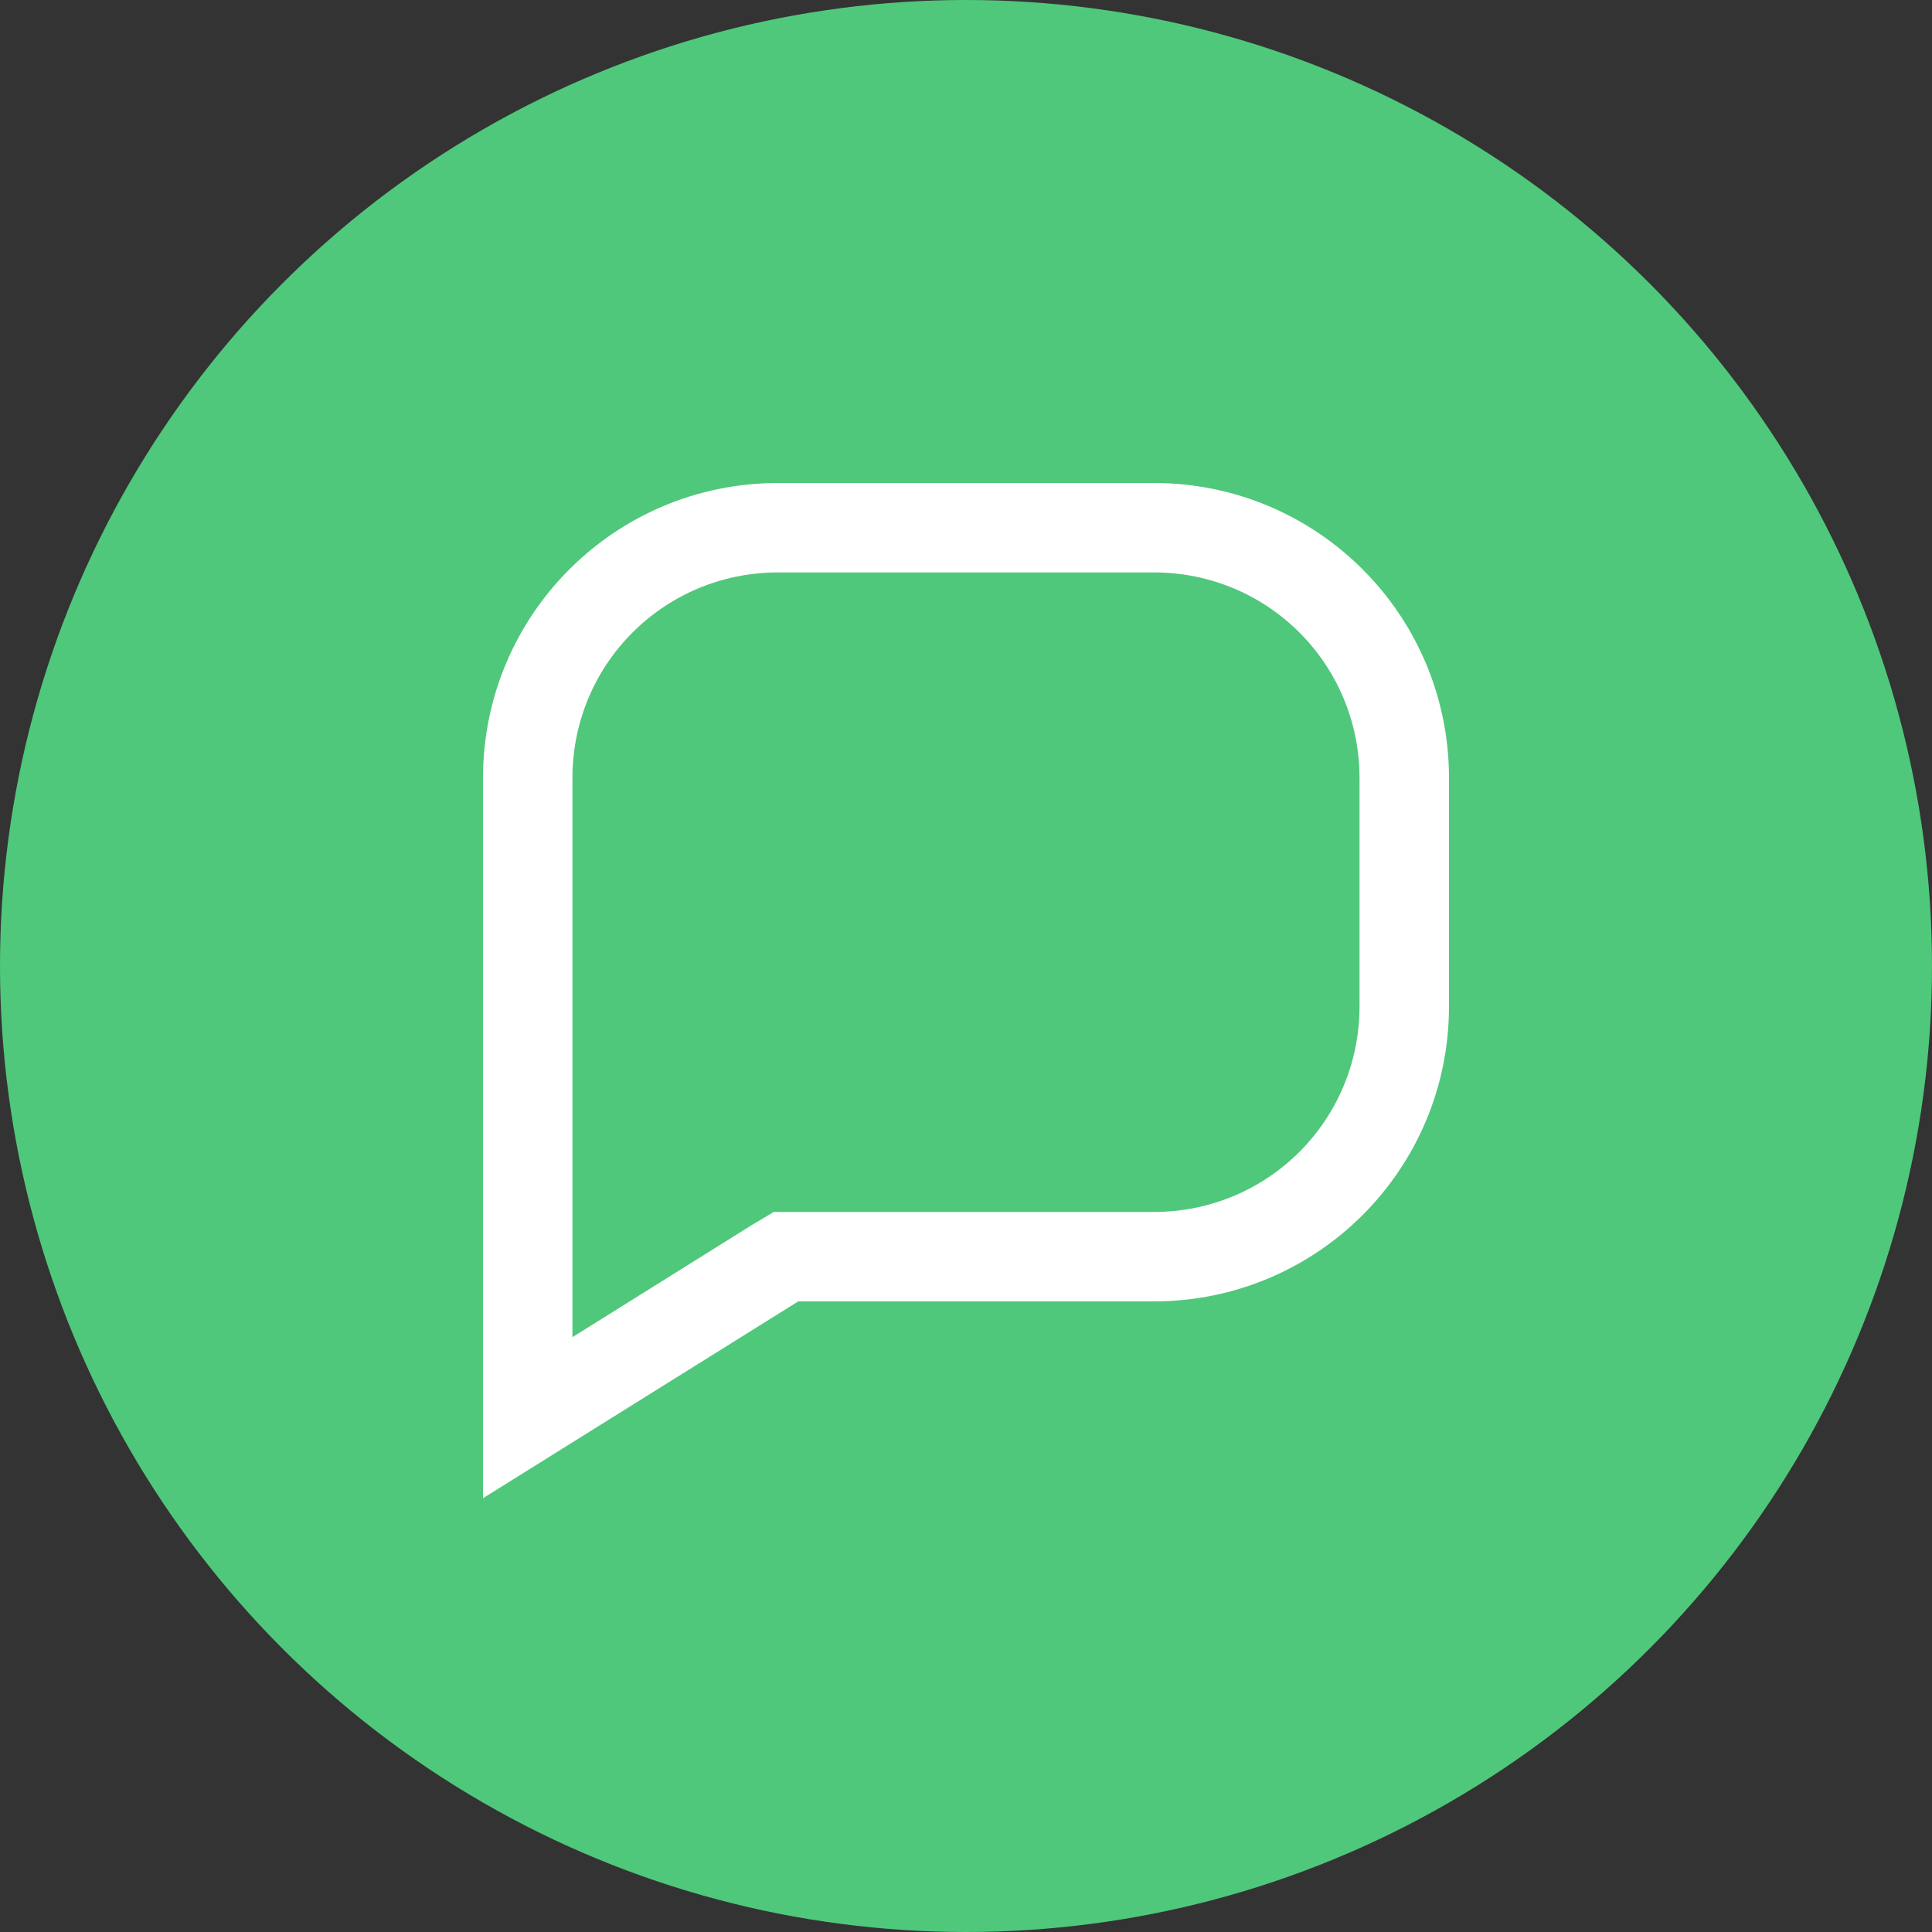
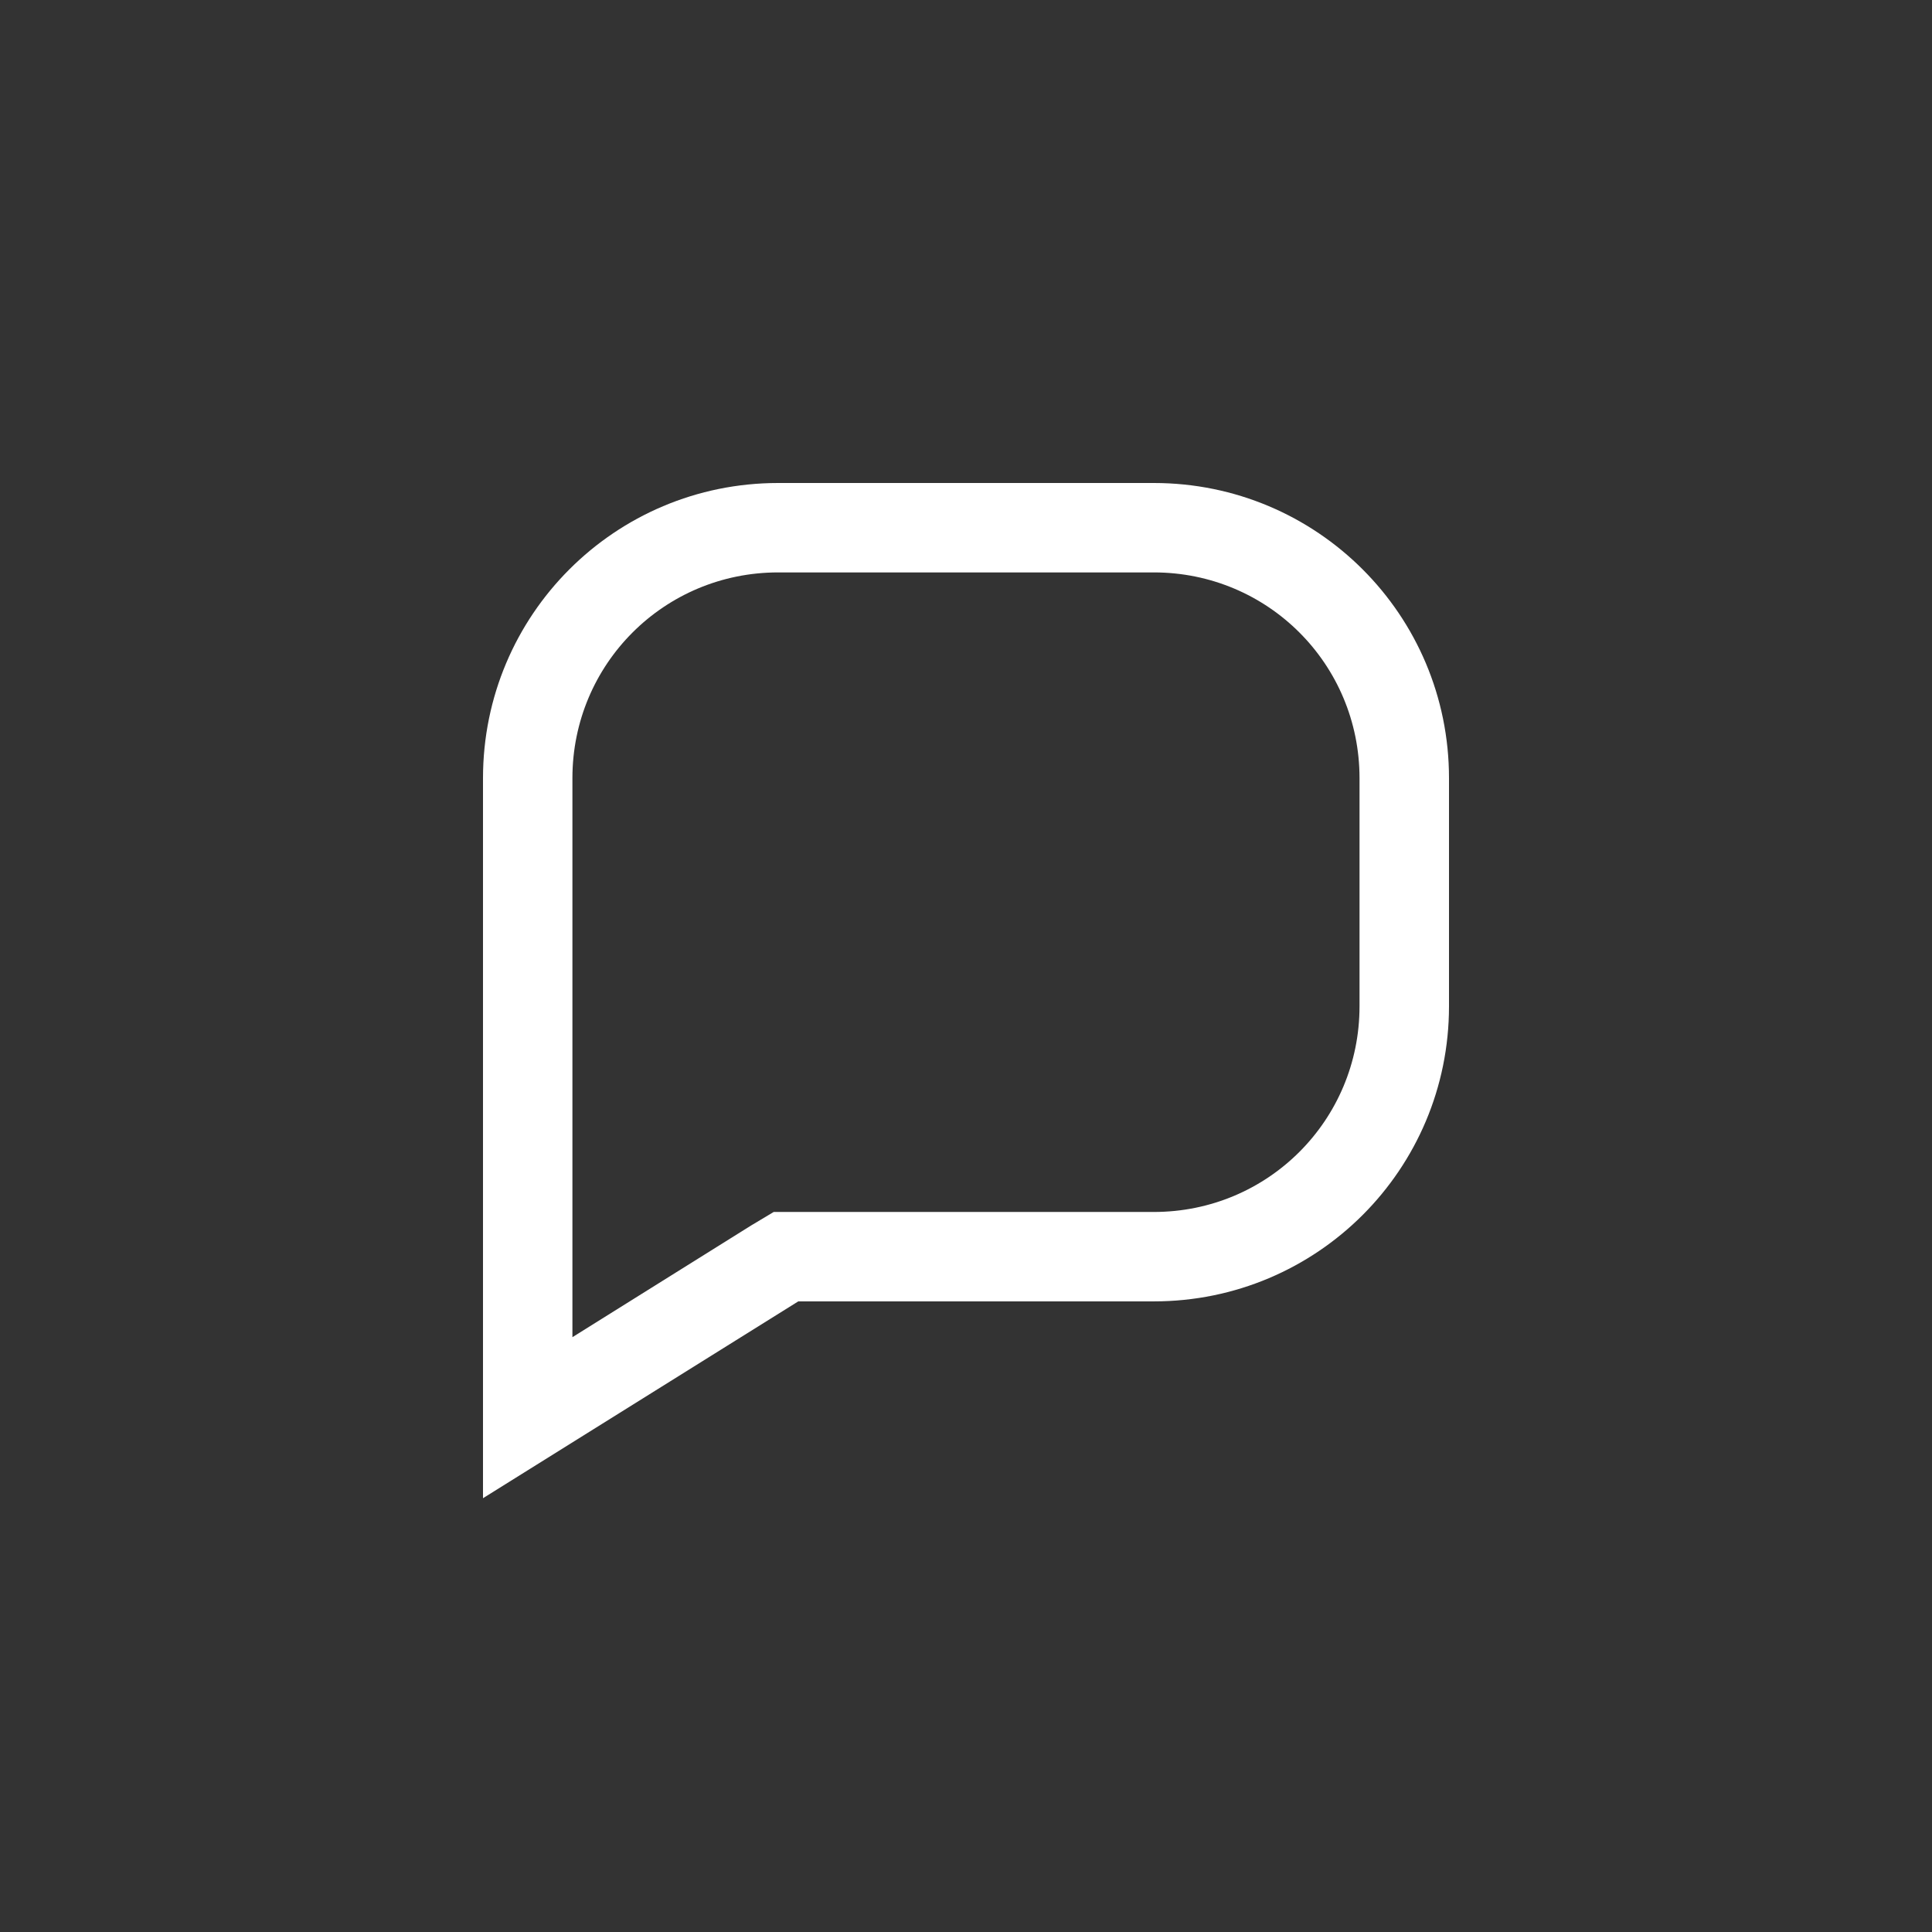
<svg xmlns="http://www.w3.org/2000/svg" width="32" height="32" viewBox="0 0 32 32" fill="none">
  <rect x="0" y="0" width="32" height="32" fill="#333333" stroke="none" />
-   <circle cx="16" cy="16" r="16" fill="#4FC87B" />
-   <path d="M19.111 9.481C21 9.481 22.518 11 22.518 12.889V16.667C22.518 18.555 21 20.074 19.111 20.074H13.222H12.815L12.444 20.296L9.481 22.148V12.889C9.481 11 11 9.481 12.889 9.481H19.111ZM19.111 8H12.889C10.185 8 8 10.185 8 12.889V24.815L13.222 21.555H19.111C21.815 21.555 24 19.37 24 16.667V12.889C24 10.185 21.815 8 19.111 8Z" fill="white" />
+   <path d="M19.111 9.481C21 9.481 22.518 11 22.518 12.889V16.667C22.518 18.555 21 20.074 19.111 20.074H13.222H12.815L12.444 20.296L9.481 22.148V12.889C9.481 11 11 9.481 12.889 9.481ZM19.111 8H12.889C10.185 8 8 10.185 8 12.889V24.815L13.222 21.555H19.111C21.815 21.555 24 19.37 24 16.667V12.889C24 10.185 21.815 8 19.111 8Z" fill="white" />
</svg>